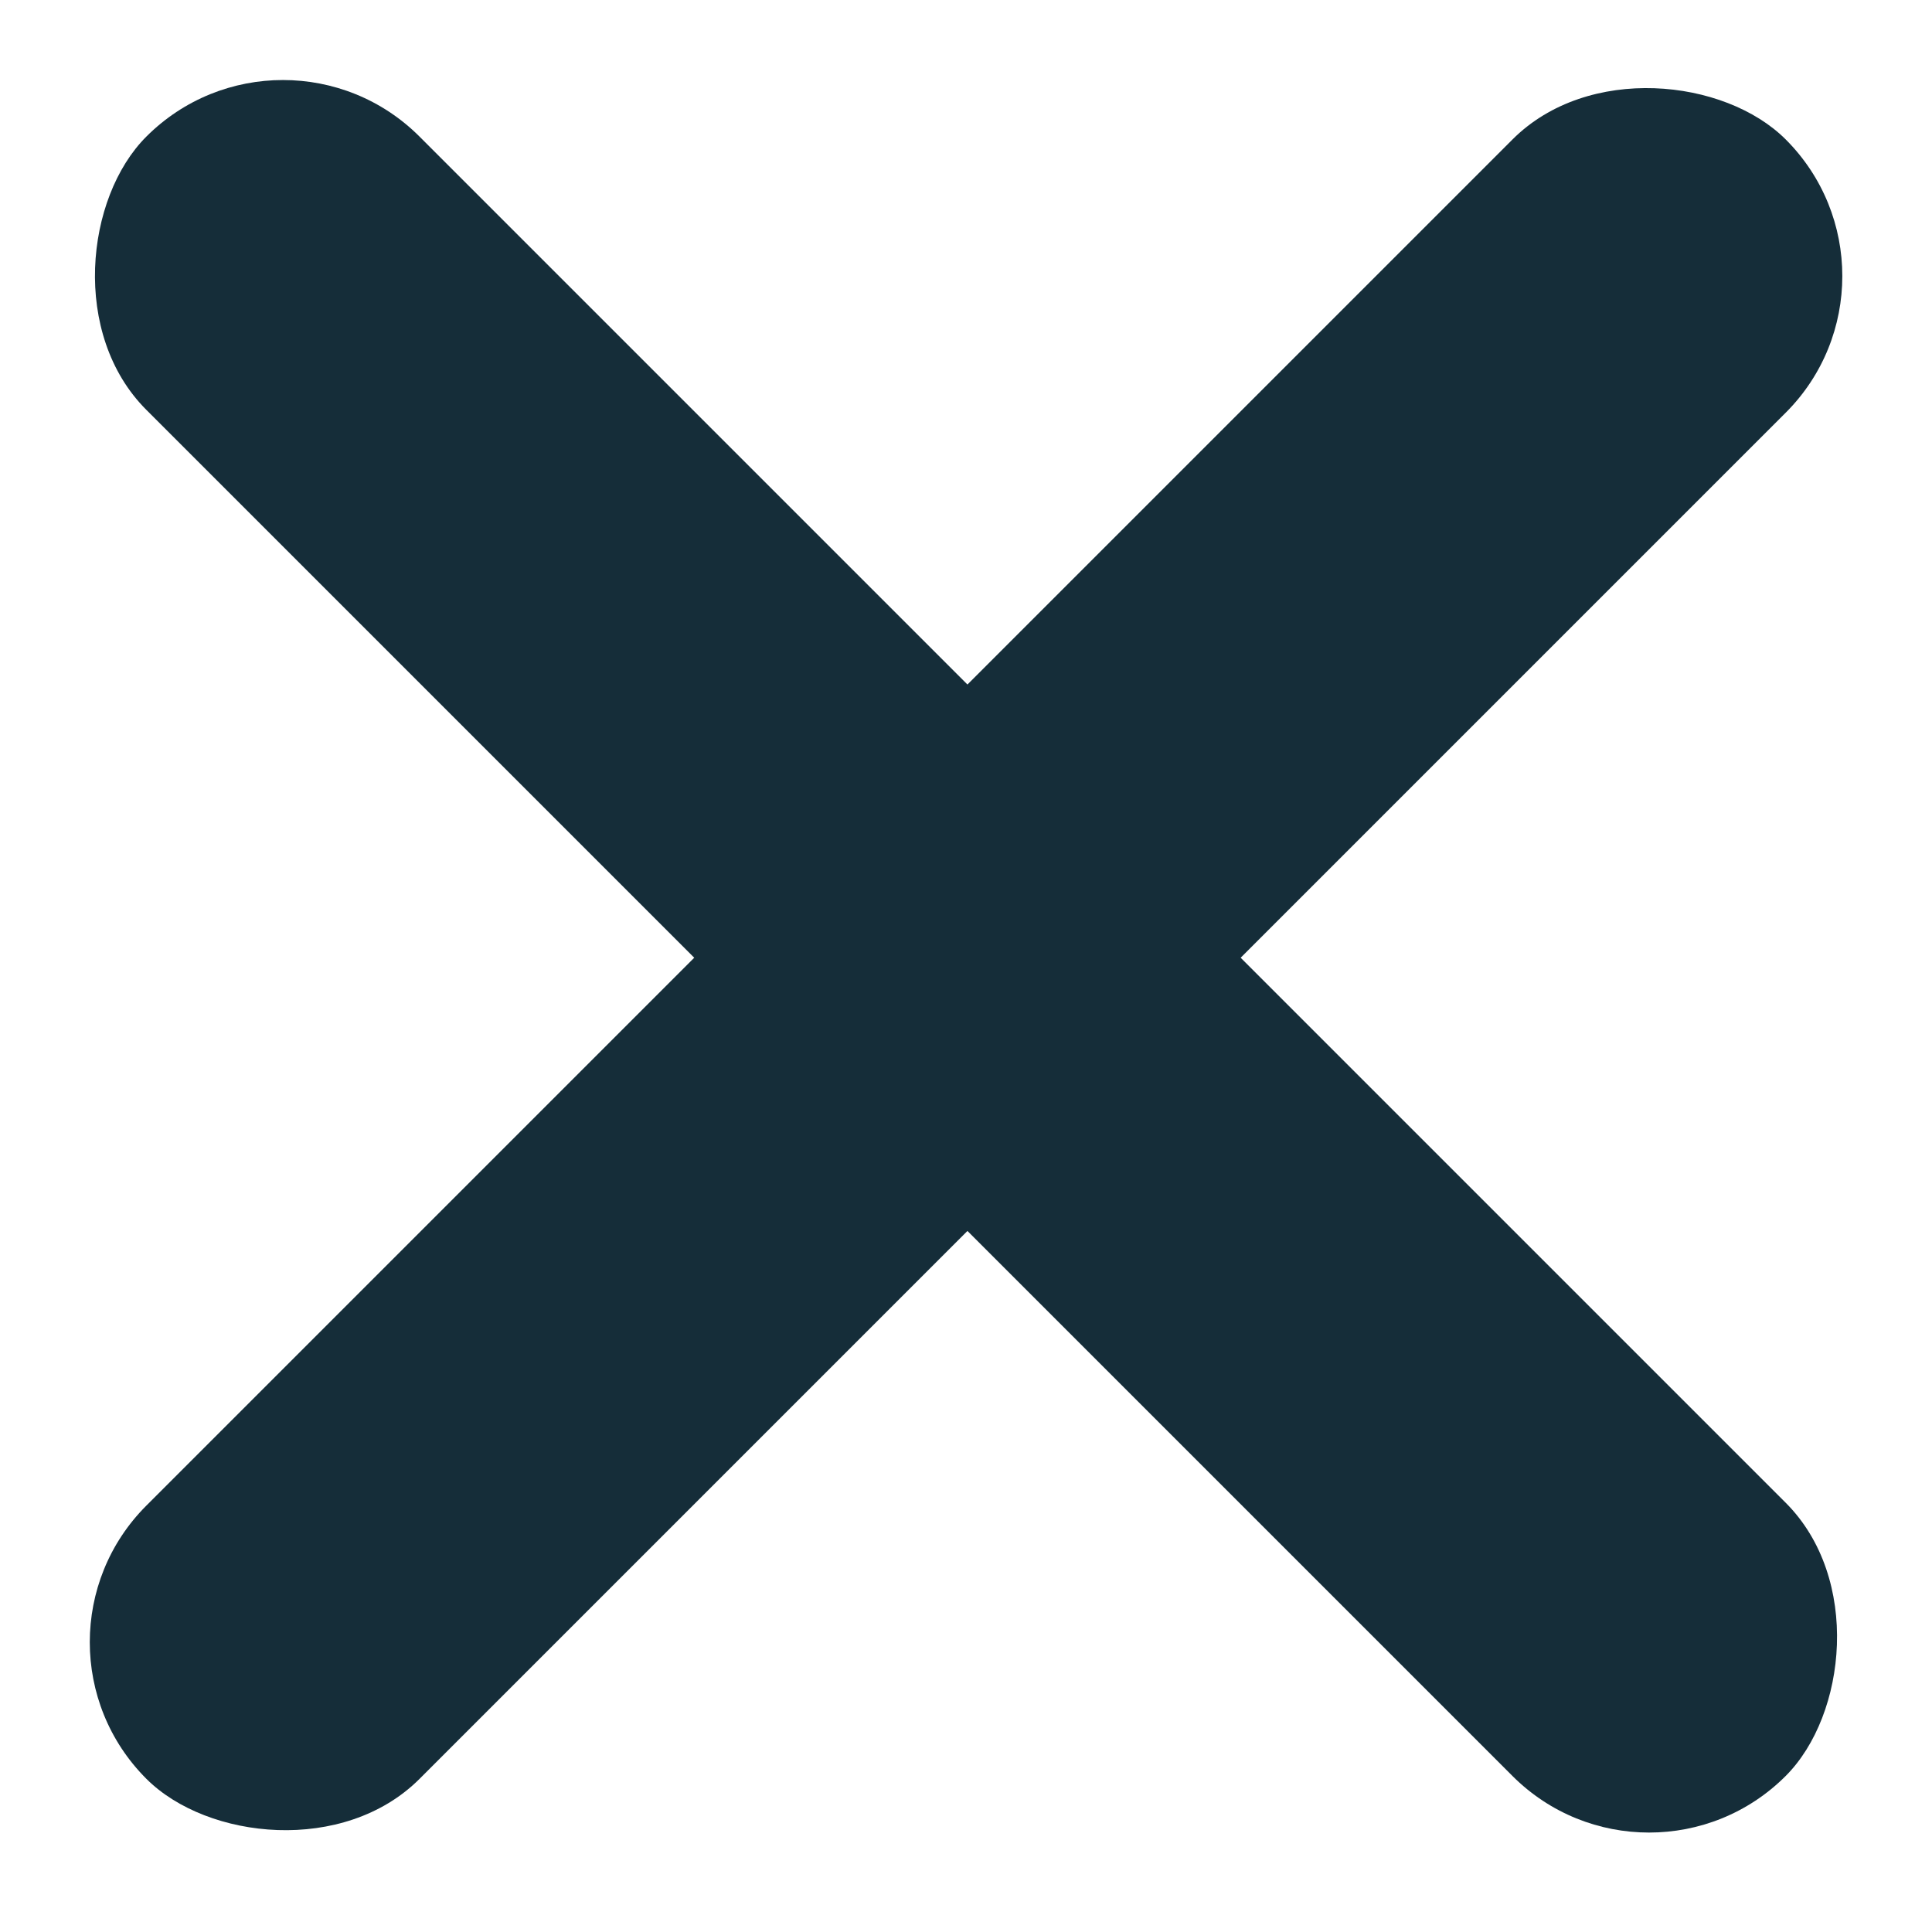
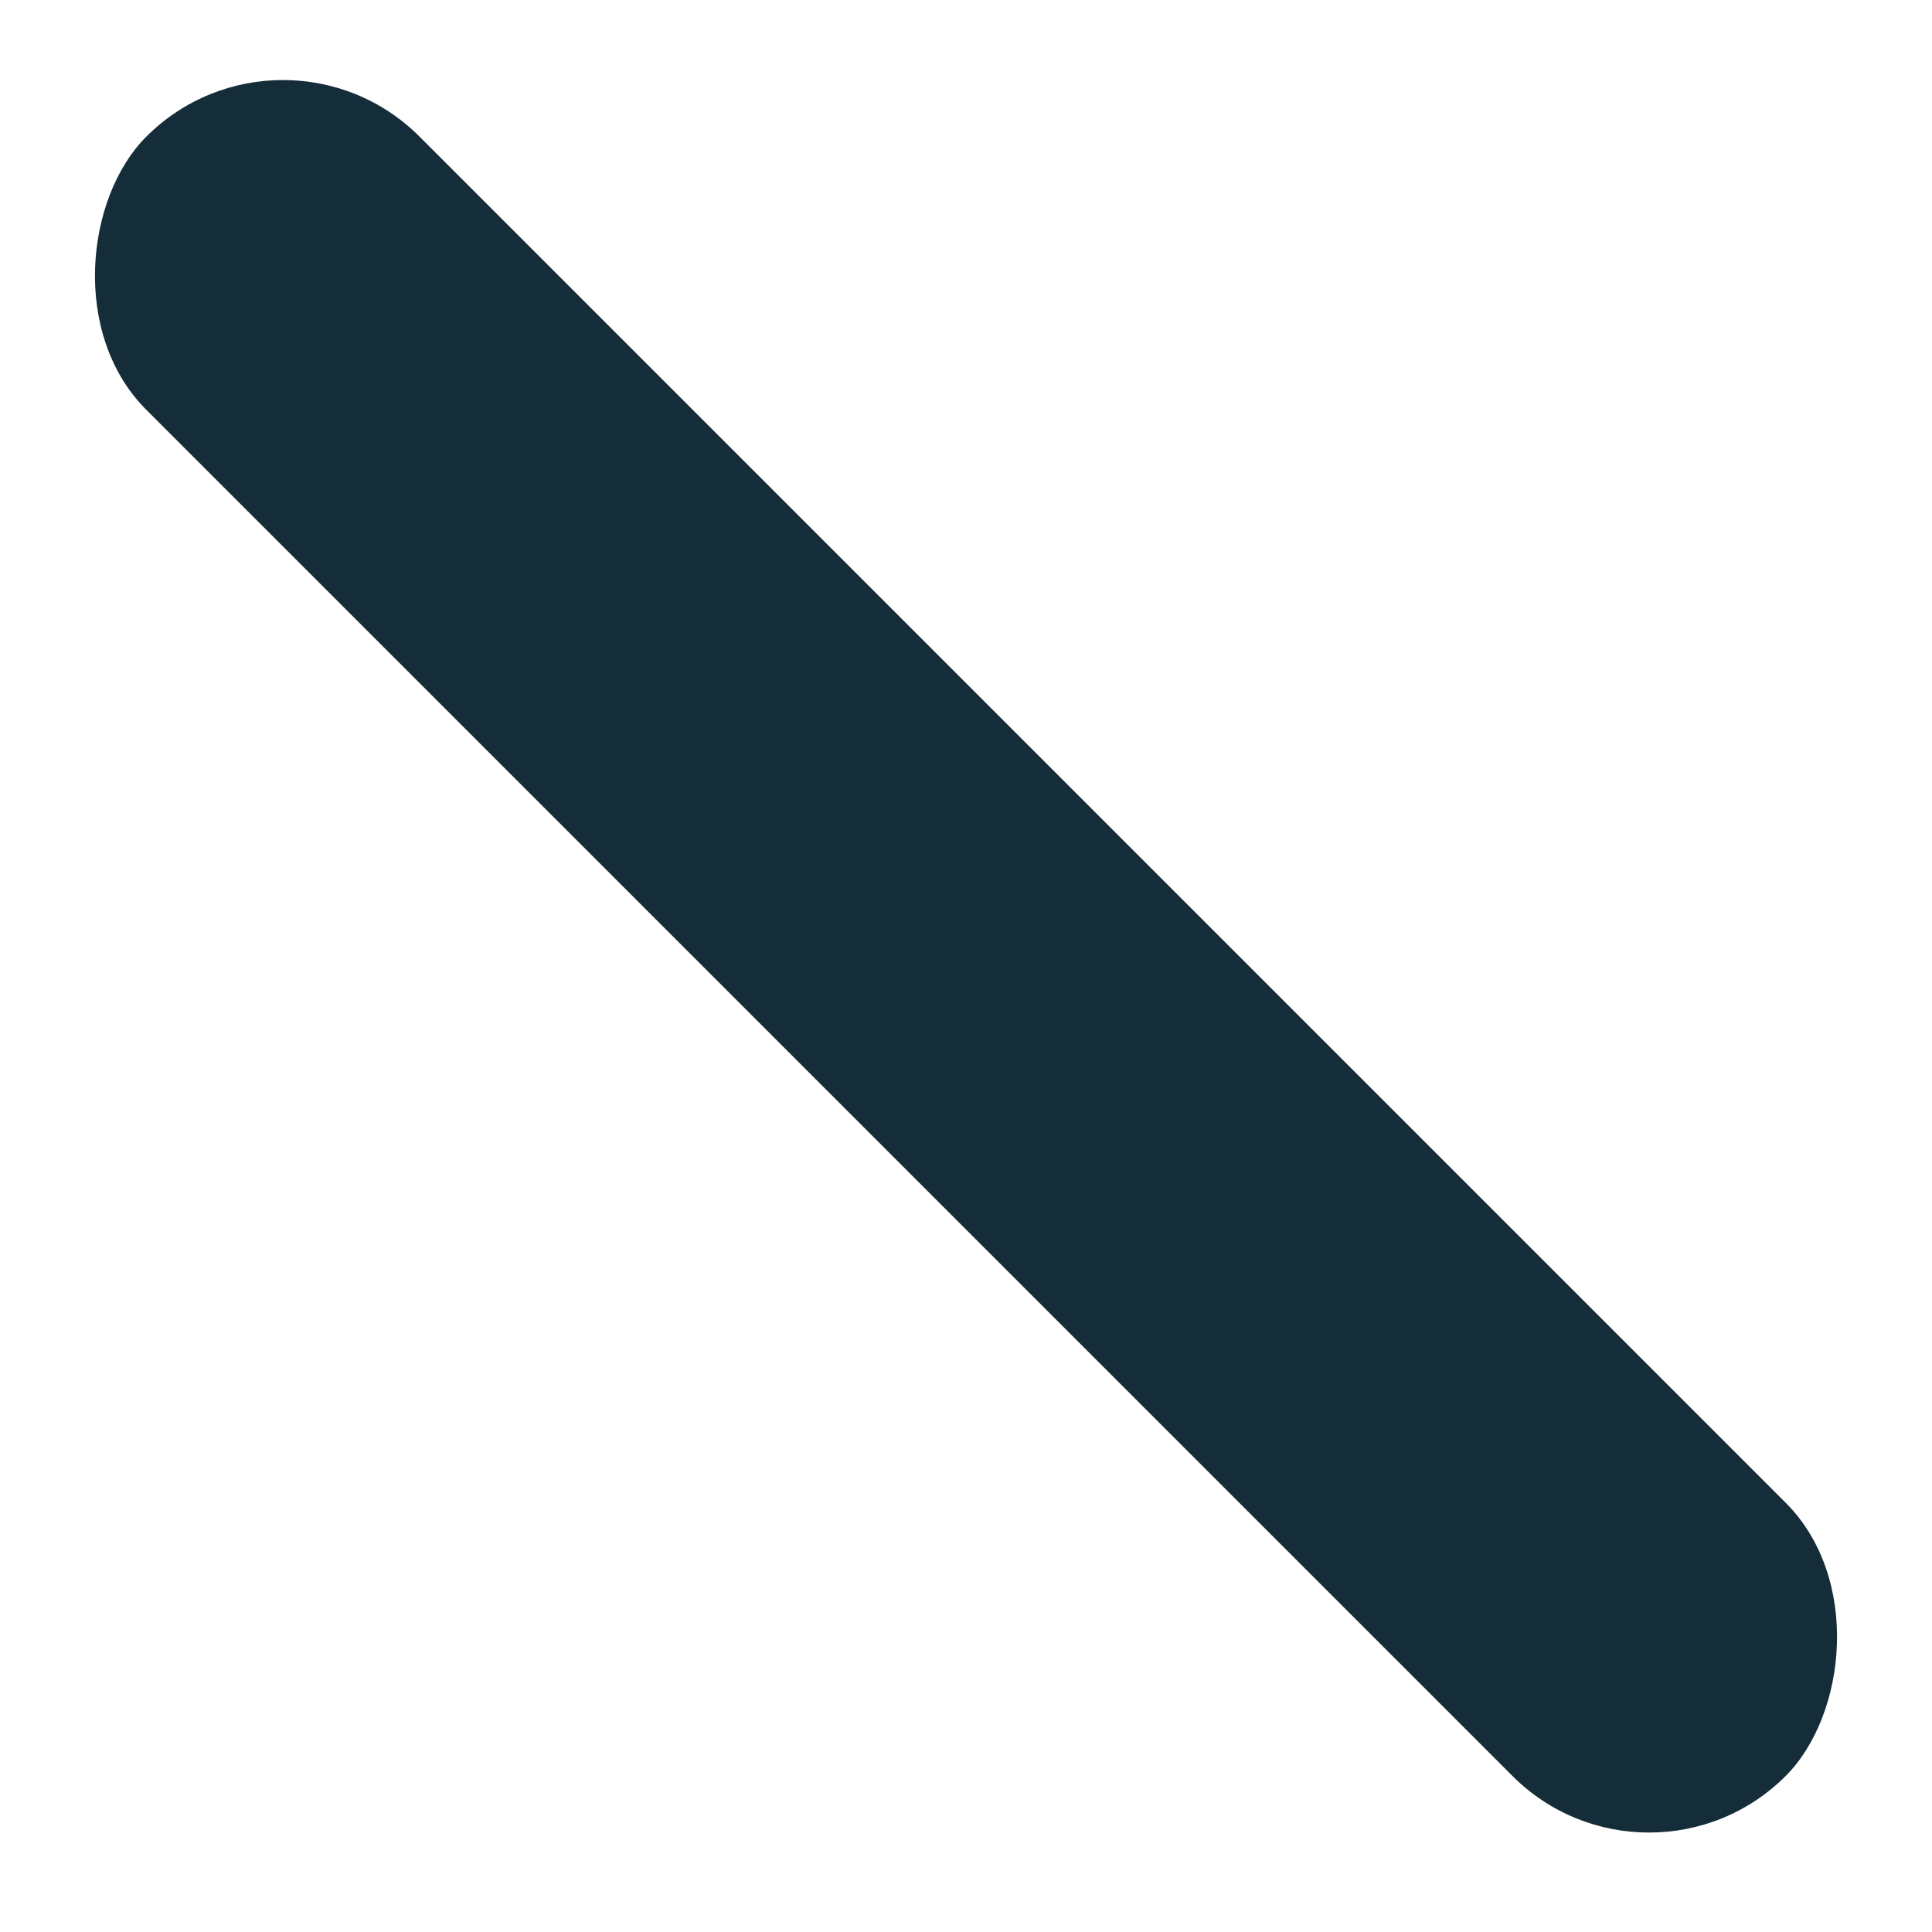
<svg xmlns="http://www.w3.org/2000/svg" width="20" height="20" viewBox="0 0 20 20" fill="none">
  <rect x="2.929" width="24" height="4" rx="2" transform="rotate(45 2.929 0)" fill="#152D39" />
-   <rect x="0.101" y="17" width="24" height="4" rx="2" transform="rotate(-45 0.101 17)" fill="#152D39" />
</svg>